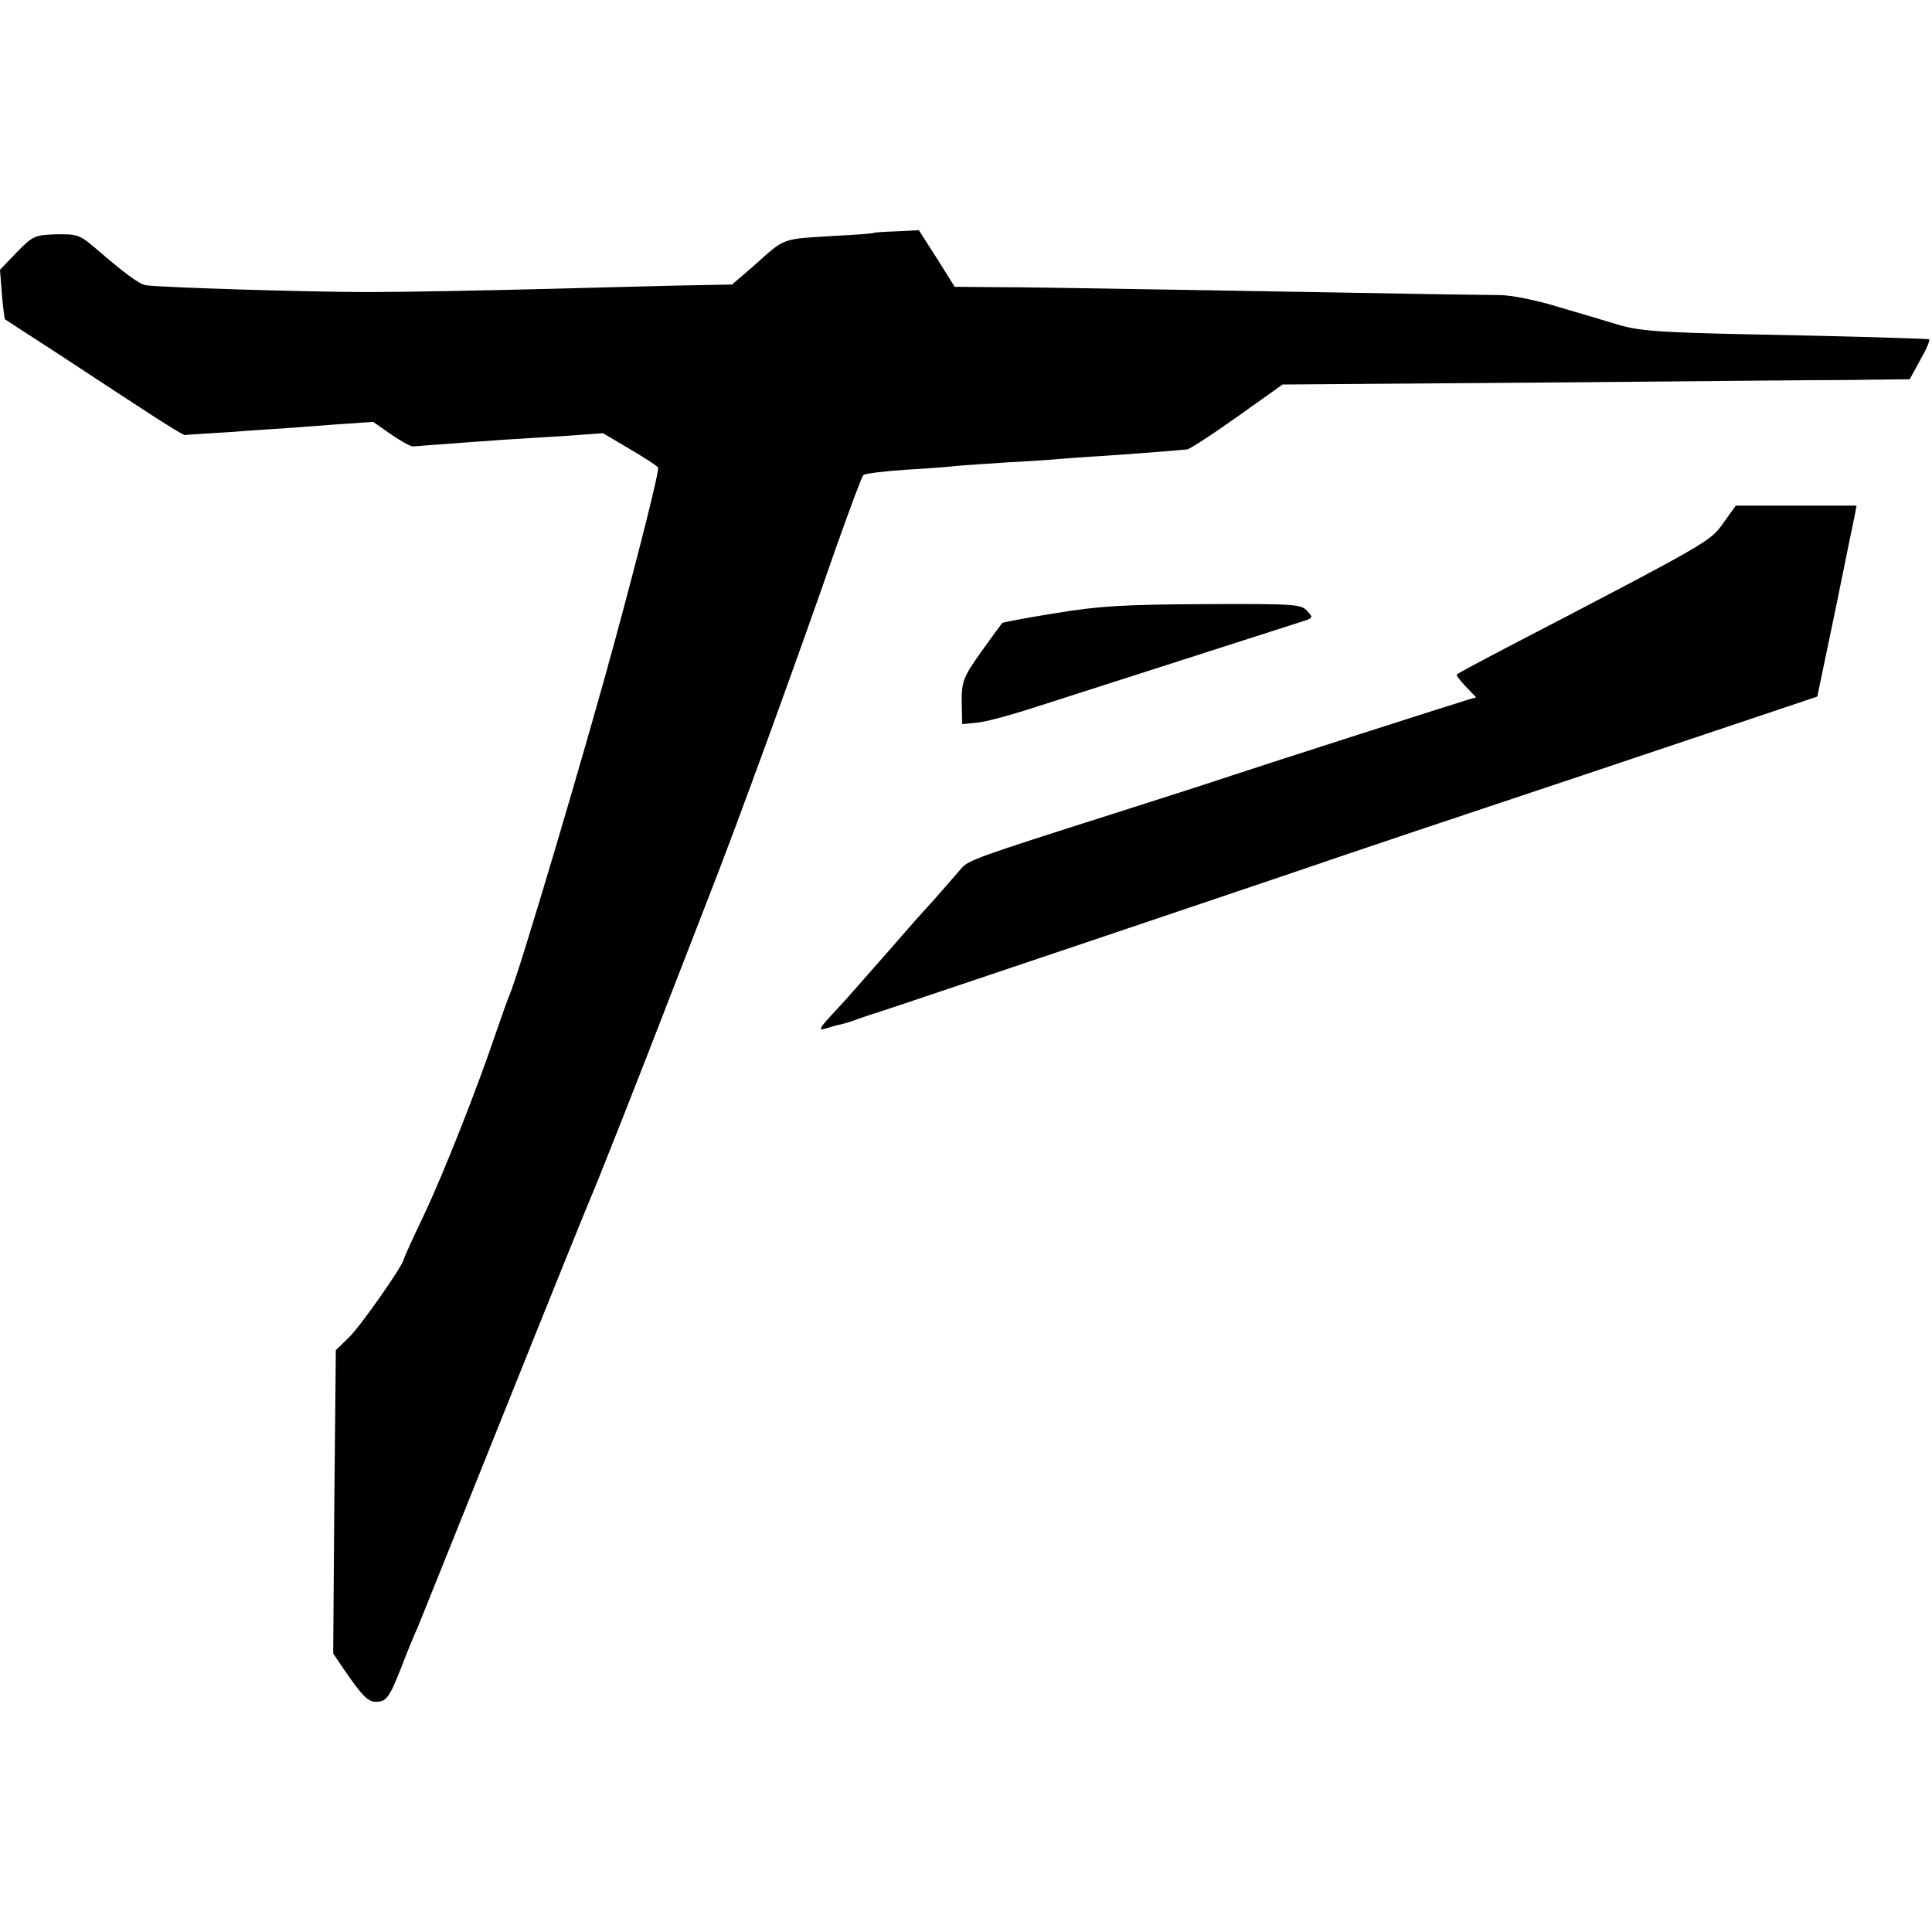
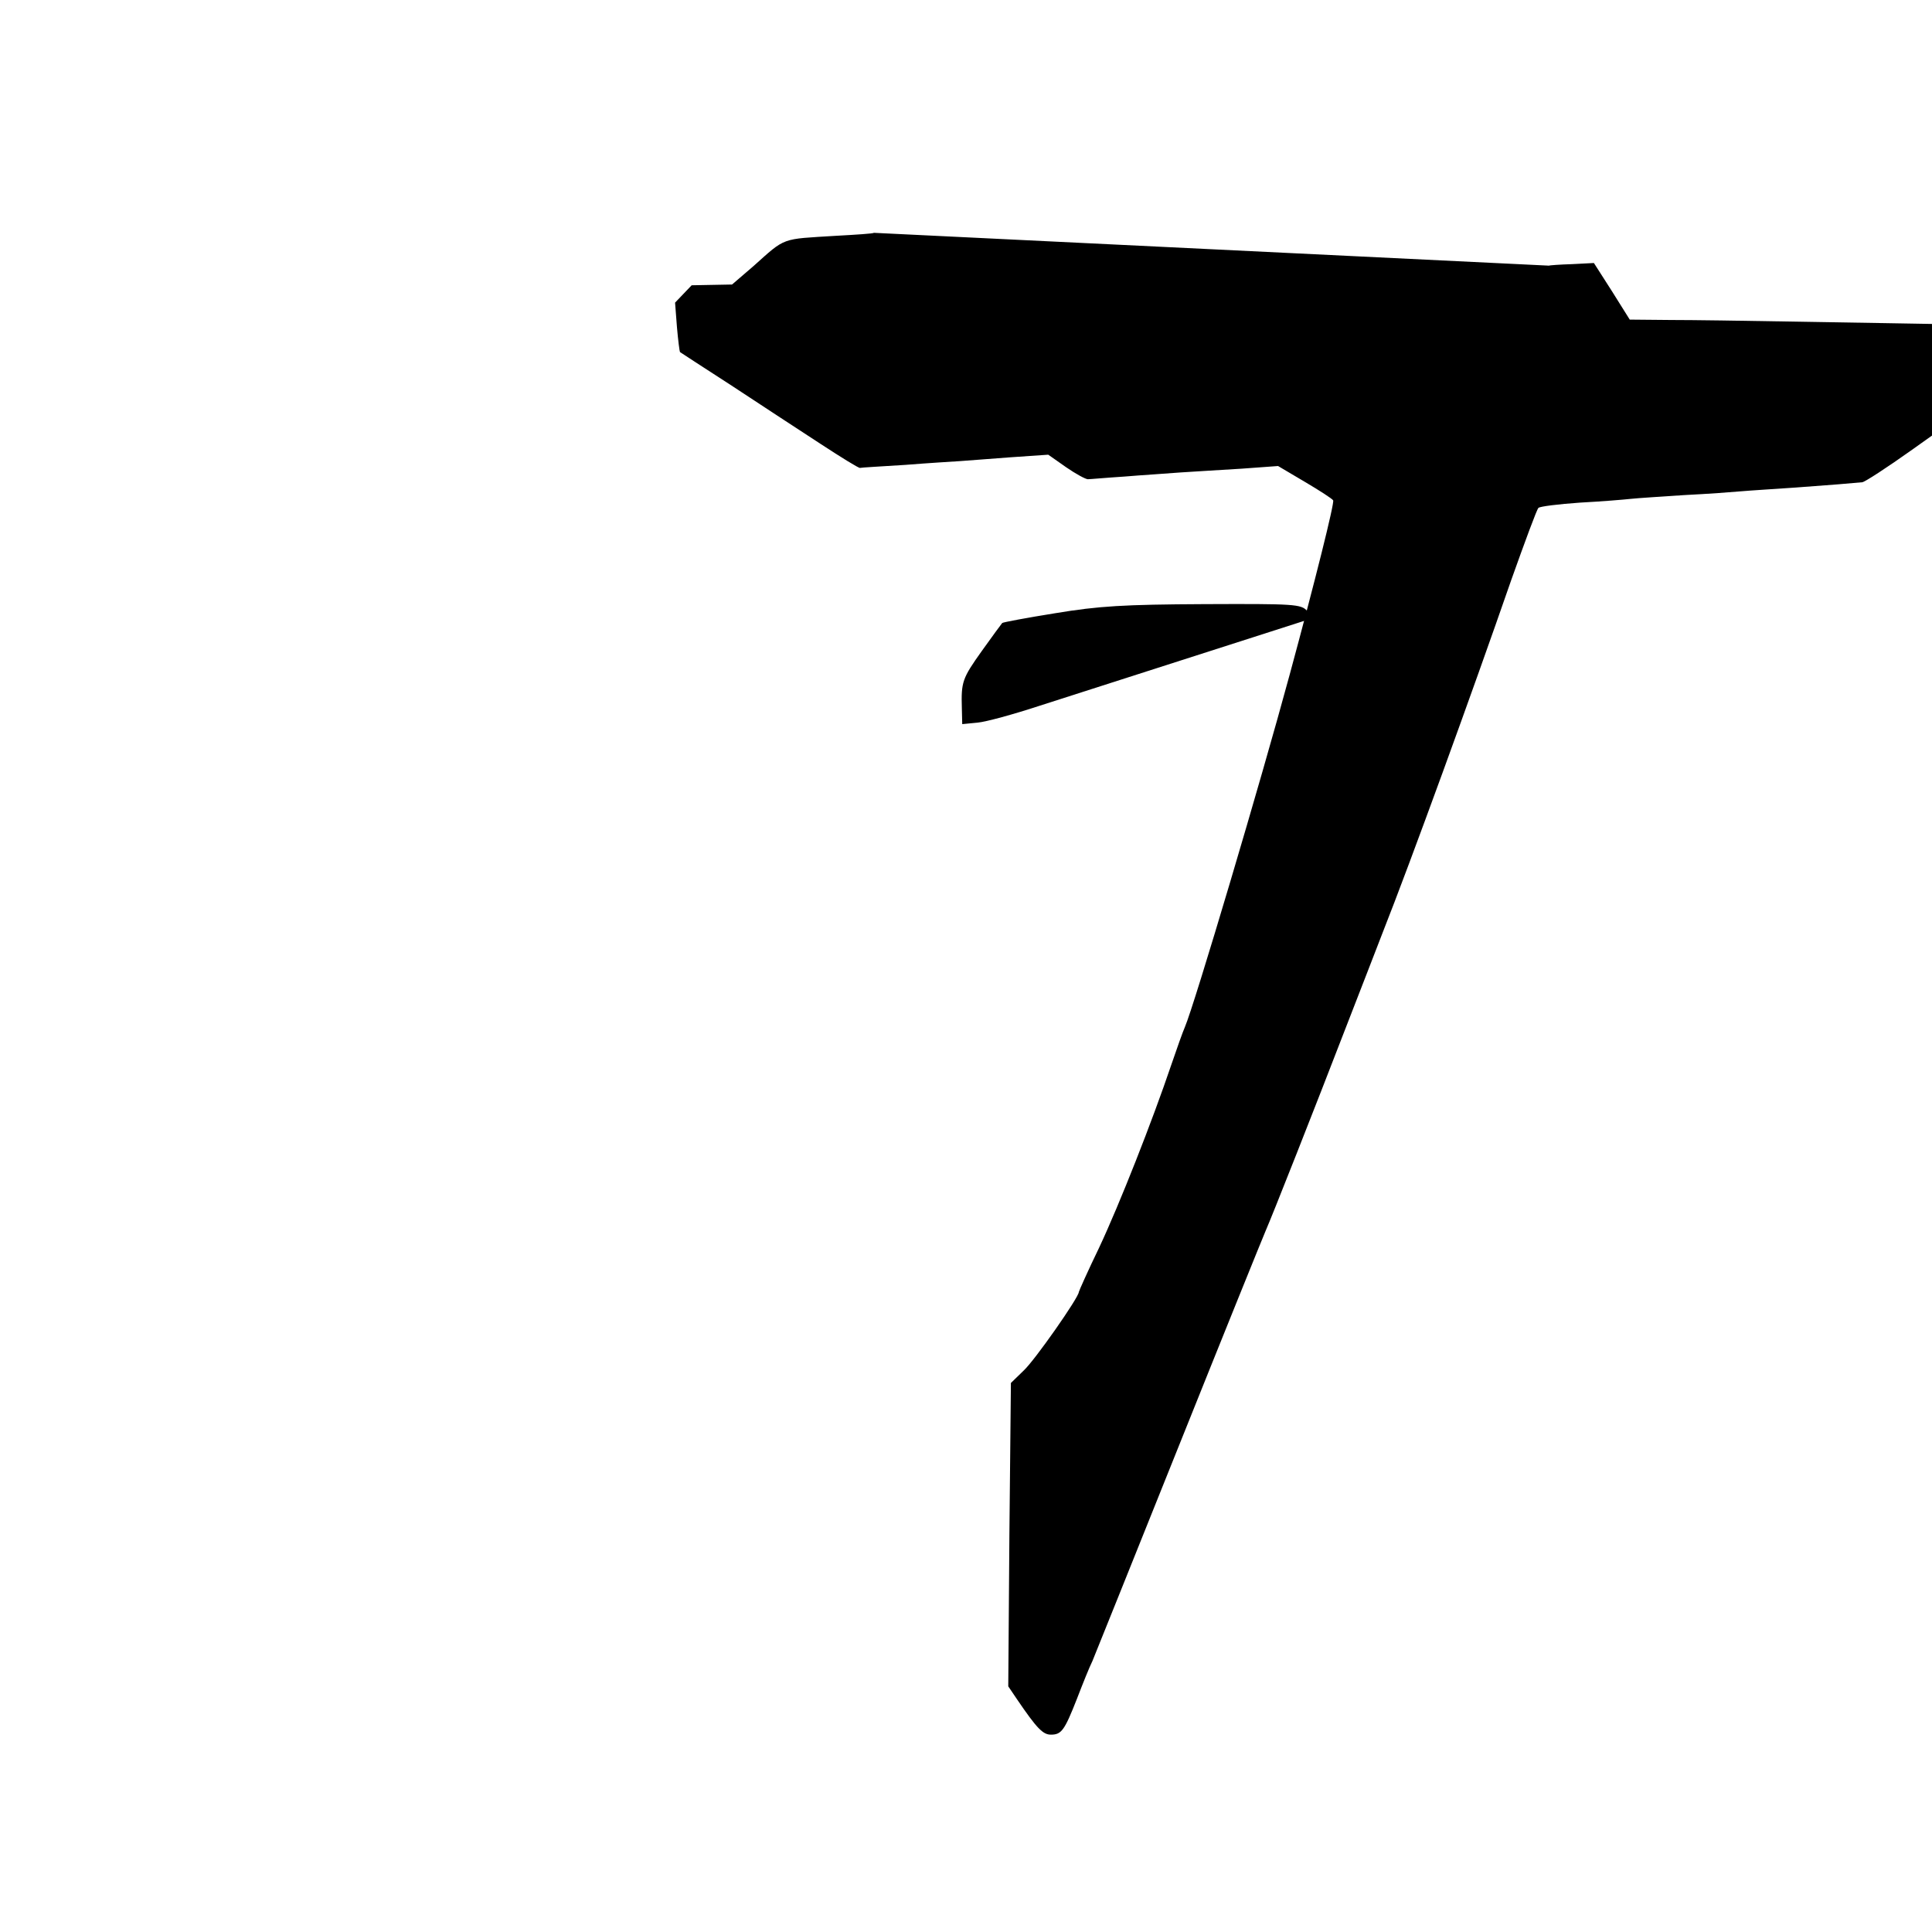
<svg xmlns="http://www.w3.org/2000/svg" version="1.0" width="512pt" height="512pt" viewBox="0 0 512 512" preserveAspectRatio="xMidYMid meet">
  <g transform="translate(0,512) scale(0.1,-0.1)" fill="#000000" stroke="none">
-     <path d="M2316 4503 c-1 -2 -47 -5 -102 -8 -145 -9 -131 -3 -217 -80 l-57 -49 -107 -2 c-60 -1 -238 -6 -398 -10 -159 -4 -366 -8 -460 -8 -153 0 -546 12 -588 18 -17 2 -56 31 -135 99 -41 35 -48 37 -104 36 -56 -2 -61 -4 -104 -48 l-44 -46 5 -65 c3 -35 7 -65 8 -66 1 -1 63 -41 137 -89 74 -49 180 -118 235 -154 55 -36 102 -65 105 -64 3 1 57 4 120 8 63 5 129 9 145 10 17 1 76 6 132 10 l102 7 47 -33 c26 -18 52 -32 58 -32 6 0 49 4 96 7 47 4 114 8 150 11 36 2 108 7 162 10 l96 7 71 -42 c39 -23 73 -45 75 -49 4 -6 -48 -214 -115 -461 -76 -281 -253 -877 -278 -935 -5 -11 -21 -56 -36 -100 -50 -148 -137 -369 -191 -484 -30 -62 -54 -116 -54 -118 0 -14 -116 -180 -146 -208 l-34 -33 -4 -402 -3 -402 23 -34 c53 -78 69 -94 90 -94 28 0 36 11 69 95 15 39 33 84 41 100 7 17 110 273 229 570 119 297 223 554 230 570 18 41 129 322 215 545 40 102 82 212 95 245 74 187 237 635 341 935 36 101 68 188 72 191 4 4 53 10 110 14 57 3 117 8 135 10 18 2 82 6 142 10 61 3 128 8 150 10 22 2 87 6 145 10 95 7 146 11 176 14 6 0 66 39 132 86 l121 86 668 5 c368 3 741 7 831 7 l163 2 29 53 c16 28 26 52 22 53 -17 2 -217 8 -477 13 -236 5 -290 9 -345 25 -36 11 -110 33 -165 49 -55 17 -122 30 -150 30 -27 0 -225 3 -440 7 -214 4 -480 8 -590 10 -110 2 -248 4 -307 4 l-108 1 -47 75 -48 75 -58 -3 c-32 -1 -60 -3 -61 -4z" />
-     <path d="M4567 3734 c-35 -49 -32 -48 -572 -329 -71 -37 -132 -70 -134 -72 -3 -2 8 -16 23 -32 l28 -29 -24 -7 c-31 -9 -536 -171 -623 -200 -38 -13 -178 -58 -310 -100 -368 -117 -389 -125 -407 -146 -9 -10 -43 -50 -76 -87 -34 -37 -70 -78 -82 -92 -12 -14 -47 -54 -78 -89 -31 -35 -61 -69 -67 -76 -5 -6 -26 -28 -45 -49 -29 -32 -31 -37 -13 -32 12 4 30 9 40 11 10 2 32 9 48 15 17 6 37 13 45 15 12 3 1184 398 1240 418 8 3 294 99 636 213 l620 208 48 230 c26 127 49 241 52 254 l4 22 -160 0 -160 0 -33 -46z" />
+     <path d="M2316 4503 c-1 -2 -47 -5 -102 -8 -145 -9 -131 -3 -217 -80 l-57 -49 -107 -2 l-44 -46 5 -65 c3 -35 7 -65 8 -66 1 -1 63 -41 137 -89 74 -49 180 -118 235 -154 55 -36 102 -65 105 -64 3 1 57 4 120 8 63 5 129 9 145 10 17 1 76 6 132 10 l102 7 47 -33 c26 -18 52 -32 58 -32 6 0 49 4 96 7 47 4 114 8 150 11 36 2 108 7 162 10 l96 7 71 -42 c39 -23 73 -45 75 -49 4 -6 -48 -214 -115 -461 -76 -281 -253 -877 -278 -935 -5 -11 -21 -56 -36 -100 -50 -148 -137 -369 -191 -484 -30 -62 -54 -116 -54 -118 0 -14 -116 -180 -146 -208 l-34 -33 -4 -402 -3 -402 23 -34 c53 -78 69 -94 90 -94 28 0 36 11 69 95 15 39 33 84 41 100 7 17 110 273 229 570 119 297 223 554 230 570 18 41 129 322 215 545 40 102 82 212 95 245 74 187 237 635 341 935 36 101 68 188 72 191 4 4 53 10 110 14 57 3 117 8 135 10 18 2 82 6 142 10 61 3 128 8 150 10 22 2 87 6 145 10 95 7 146 11 176 14 6 0 66 39 132 86 l121 86 668 5 c368 3 741 7 831 7 l163 2 29 53 c16 28 26 52 22 53 -17 2 -217 8 -477 13 -236 5 -290 9 -345 25 -36 11 -110 33 -165 49 -55 17 -122 30 -150 30 -27 0 -225 3 -440 7 -214 4 -480 8 -590 10 -110 2 -248 4 -307 4 l-108 1 -47 75 -48 75 -58 -3 c-32 -1 -60 -3 -61 -4z" />
    <path d="M2797 3495 c-75 -12 -139 -24 -141 -26 -2 -2 -26 -35 -54 -74 -52 -73 -55 -82 -53 -152 l1 -42 41 4 c22 2 95 22 162 44 181 58 657 211 695 223 32 10 33 11 16 29 -16 18 -33 19 -273 18 -212 -1 -280 -5 -394 -24z" />
  </g>
</svg>